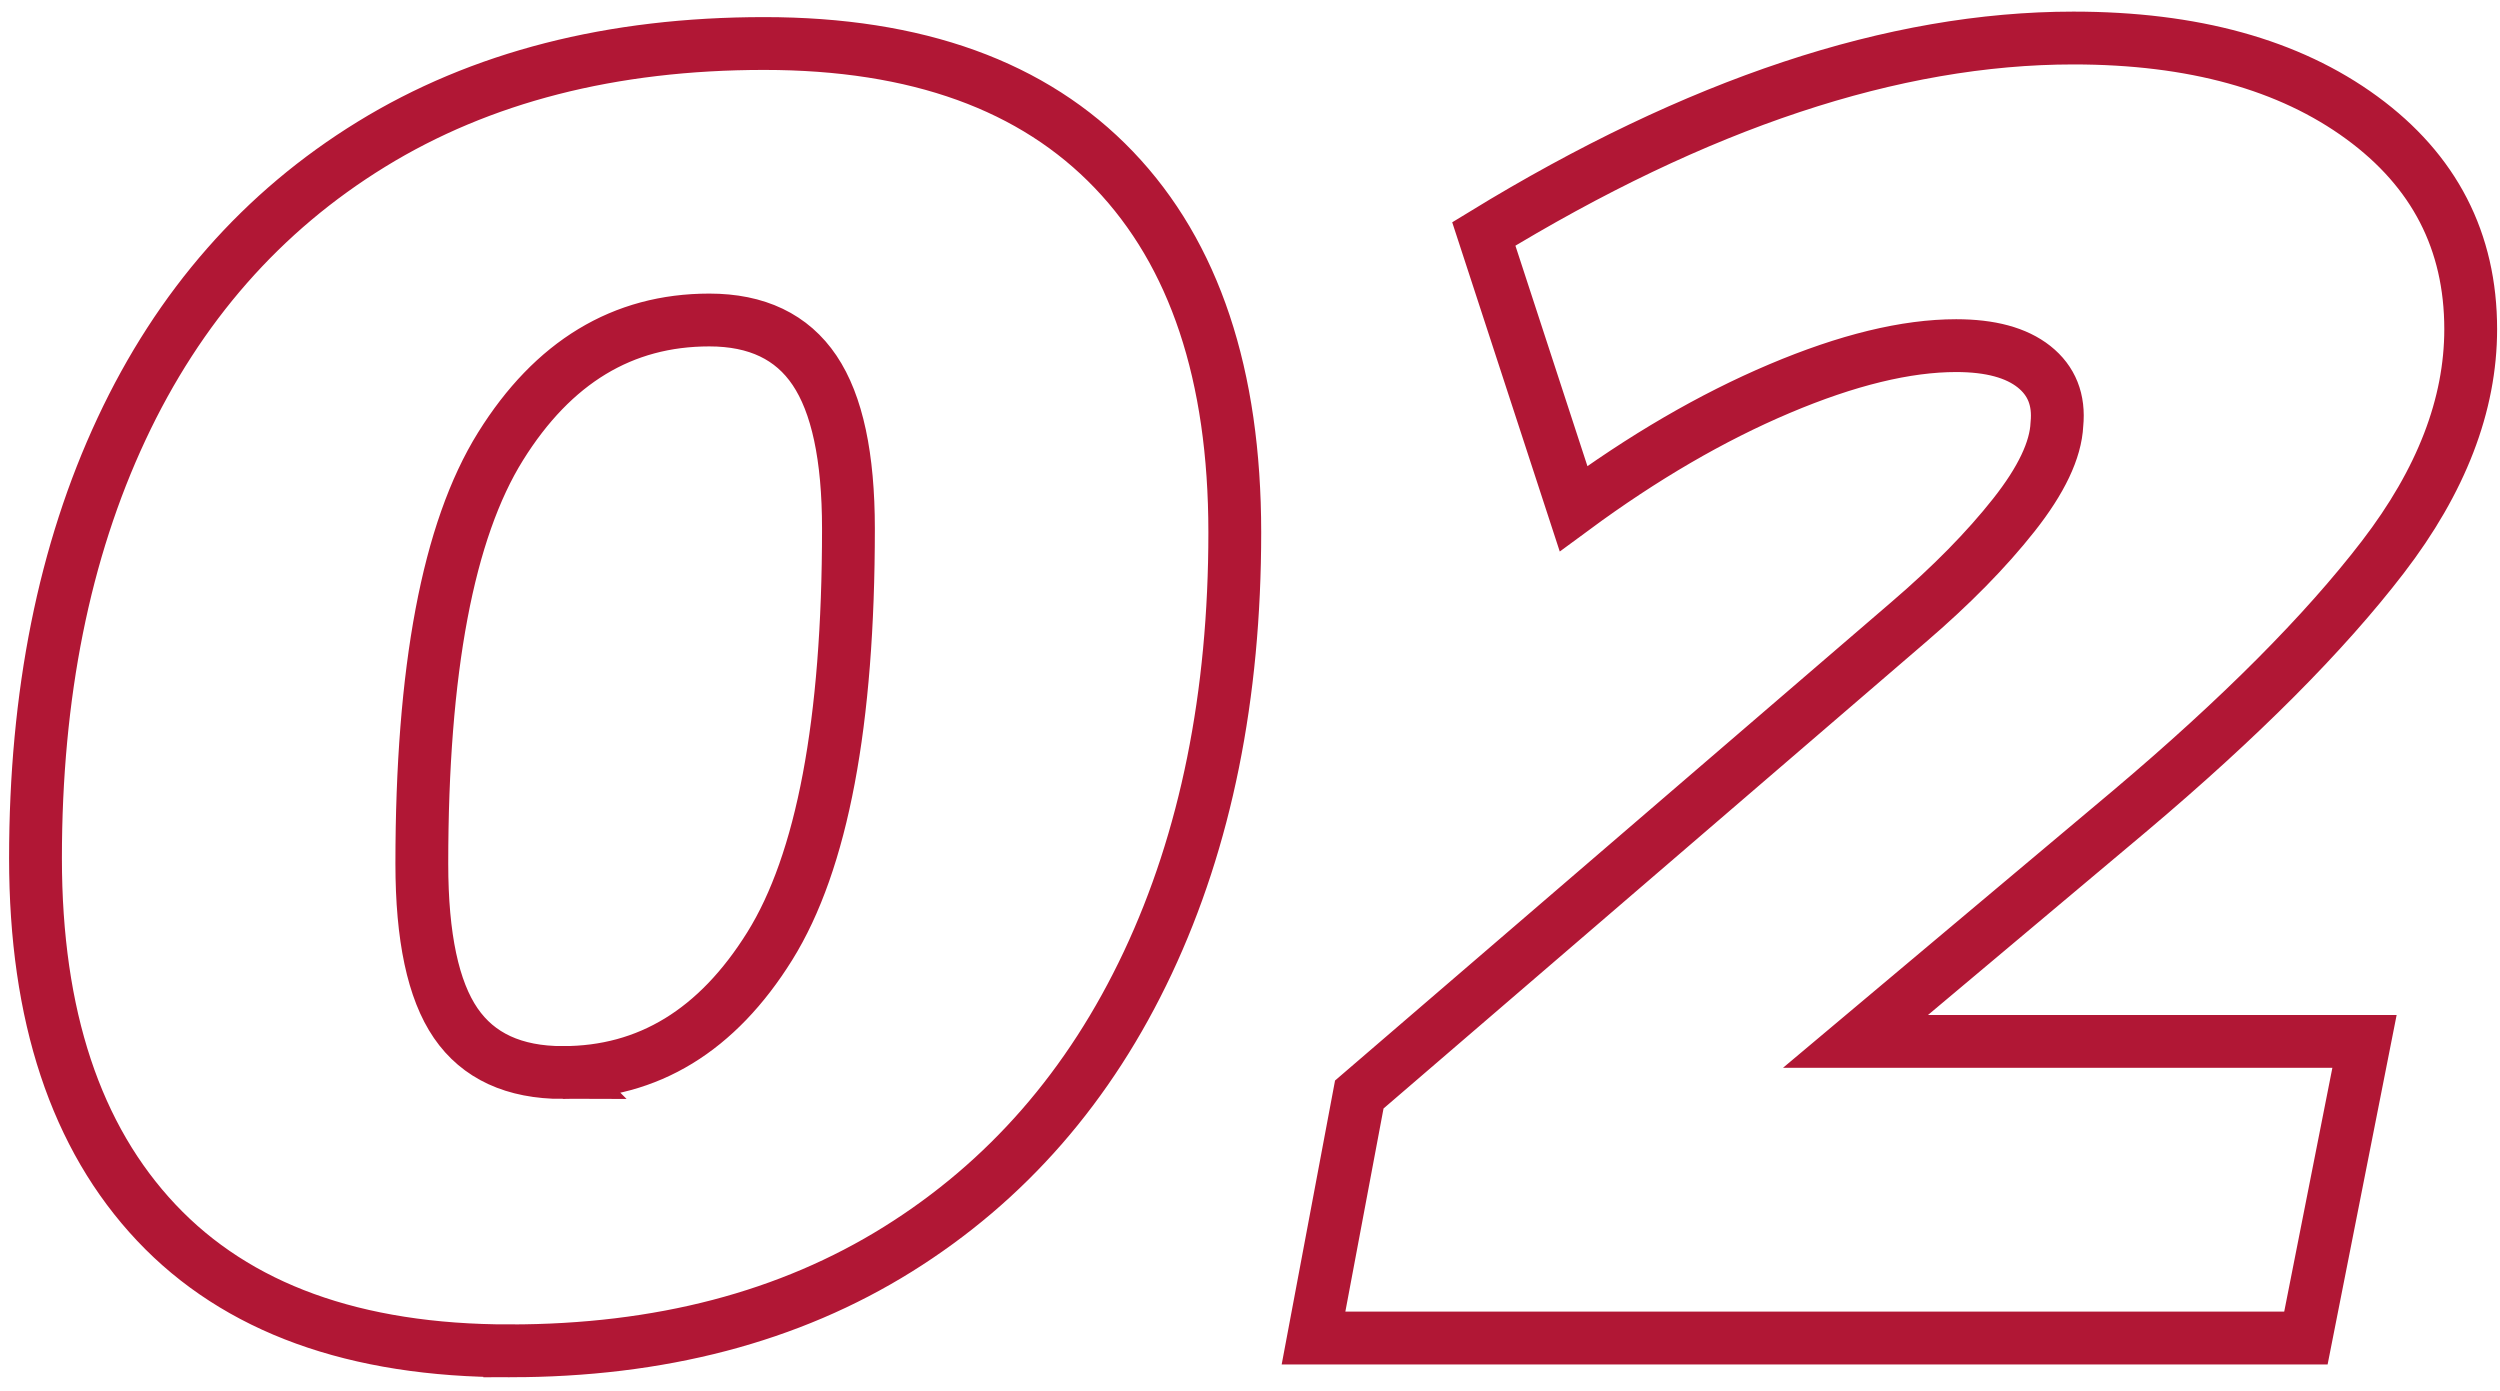
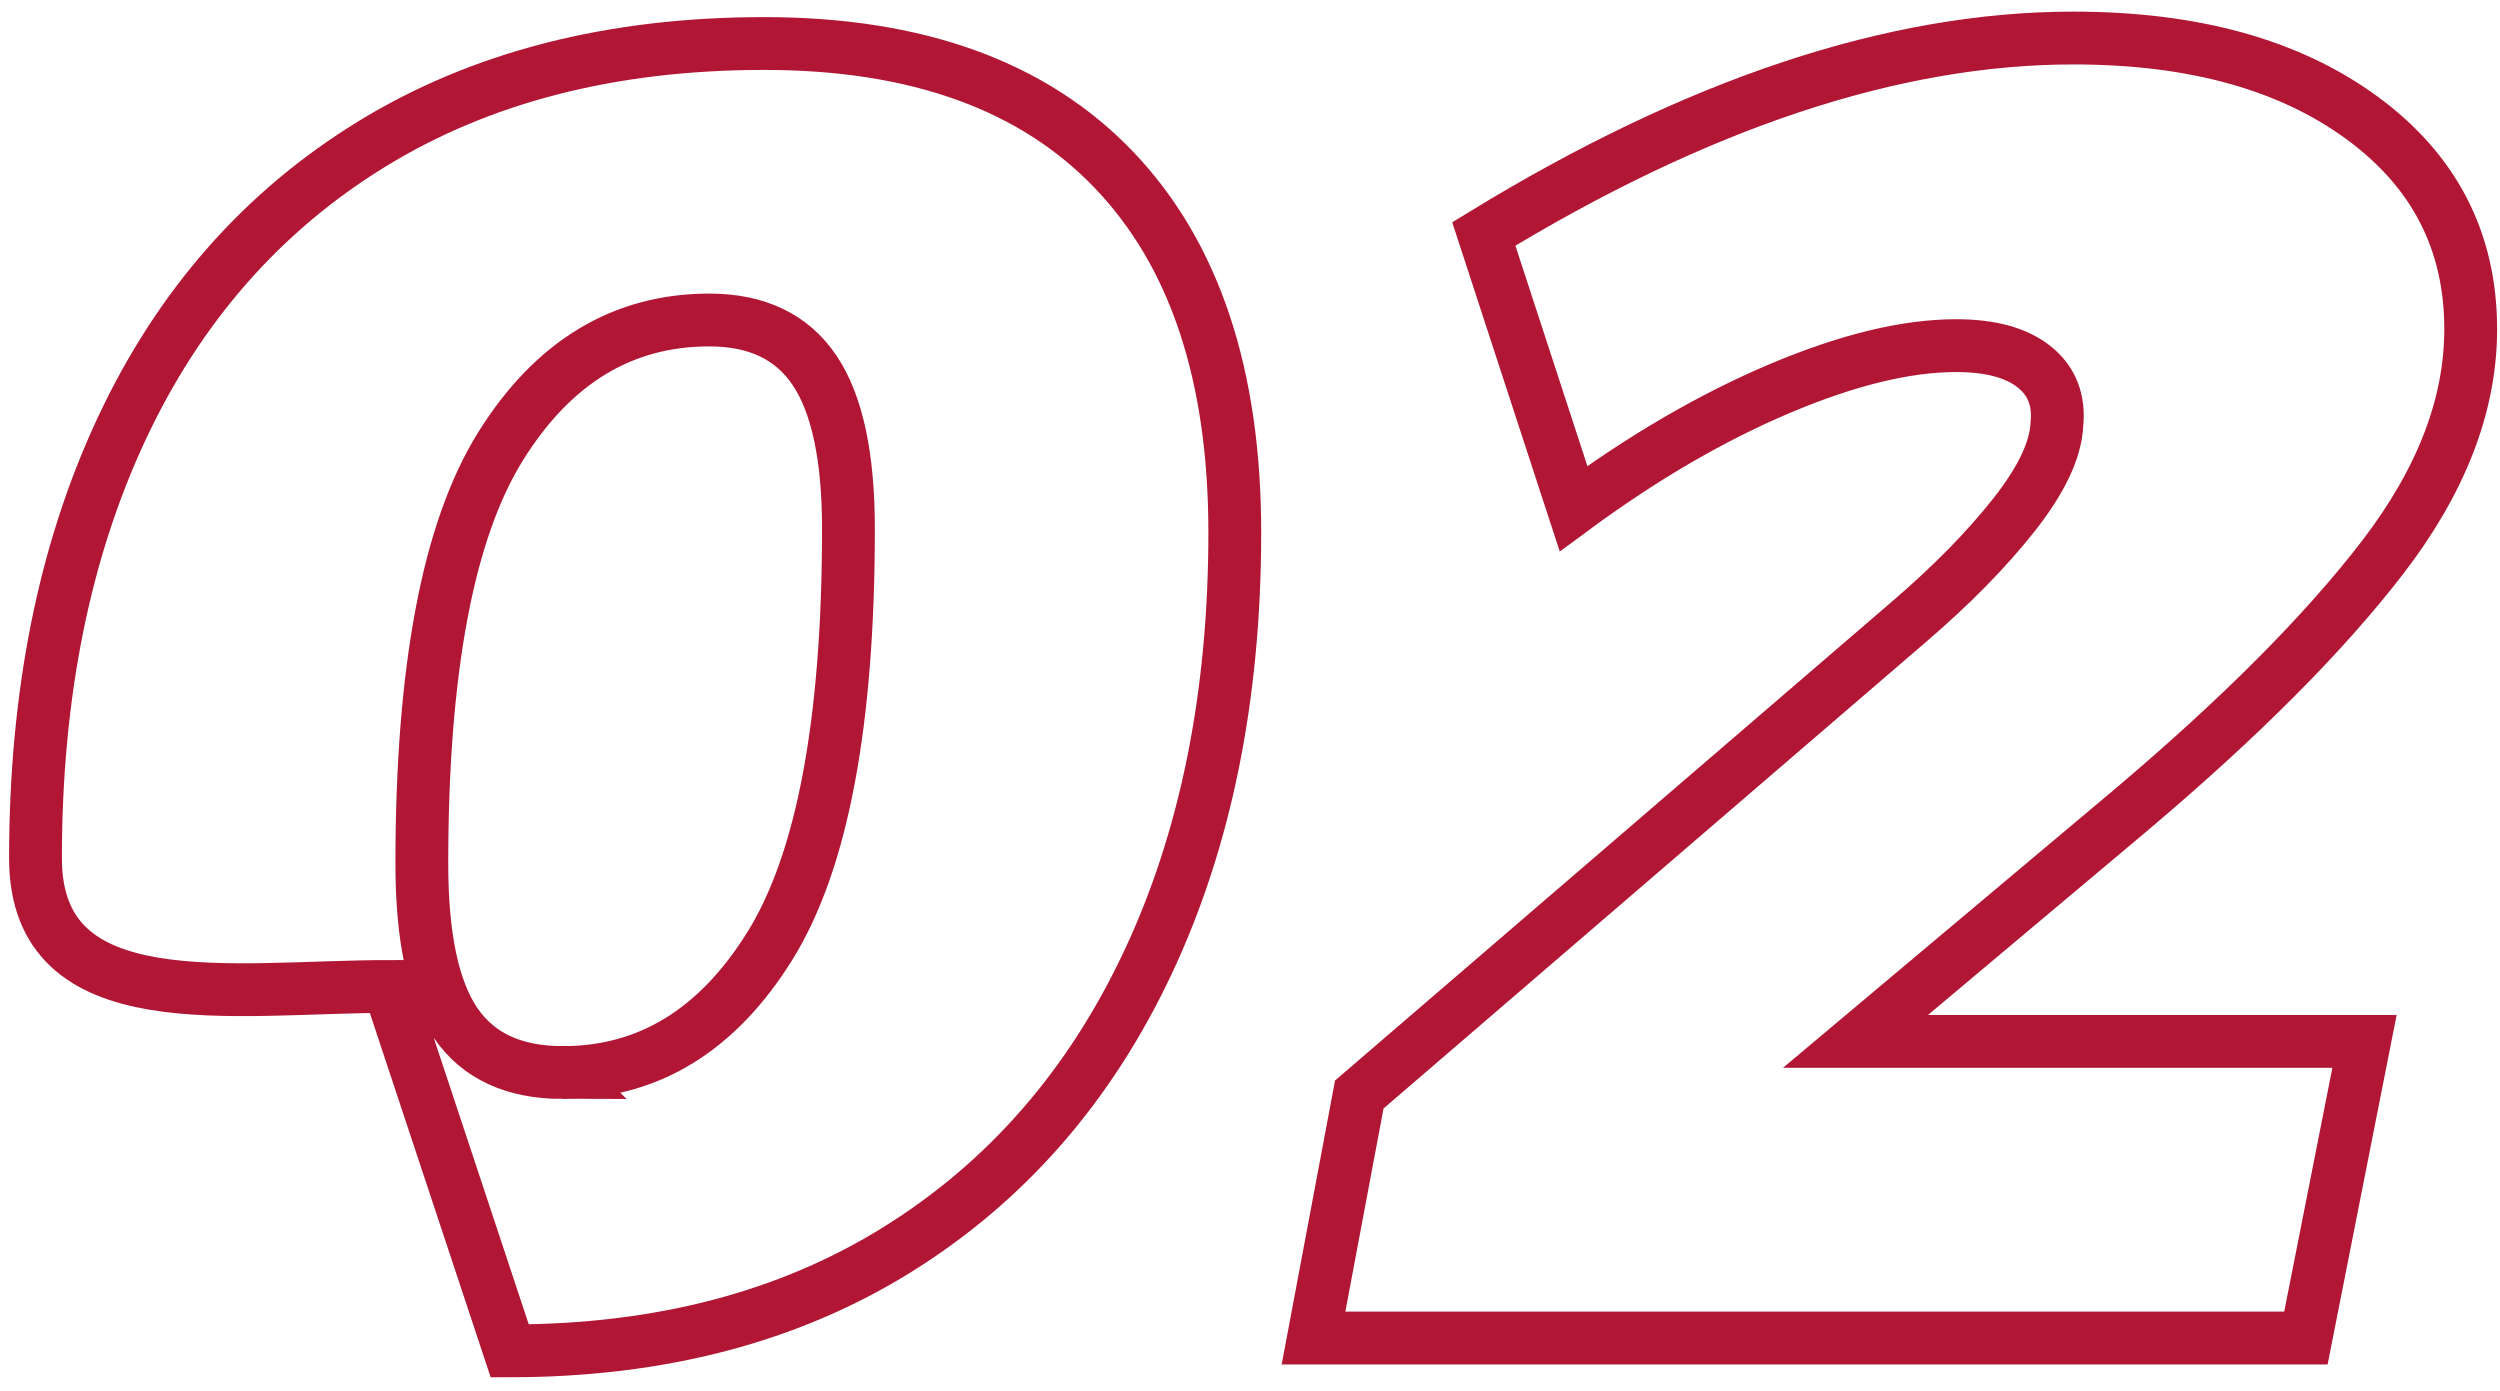
<svg xmlns="http://www.w3.org/2000/svg" height="79" viewBox="0 0 142 79" width="142">
-   <path d="m226.952 101.728c8.528 0 15.877-1.924 22.048-5.772s10.903-9.273 14.196-16.276 4.94-15.149 4.94-24.44c0-8.944-2.288-15.808-6.864-20.592s-11.197-7.176-19.864-7.176-16.103 1.907-22.308 5.72-10.937 9.204-14.196 16.172-4.888 15.097-4.888 24.388c0 8.944 2.288 15.843 6.864 20.696s11.267 7.28 20.072 7.28zm3.016-15.808c-2.773 0-4.801-.936-6.084-2.808s-1.924-4.888-1.924-9.048c0-11.024 1.491-18.928 4.472-23.712s6.933-7.176 11.856-7.176c2.704 0 4.697.953 5.98 2.86s1.924 4.905 1.924 8.996c0 11.024-1.491 18.928-4.472 23.712s-6.899 7.176-11.752 7.176zm99.008 15.08 3.328-16.848h-28.912l15.6-13.104c6.24-5.269 11.024-10.071 14.352-14.404s4.992-8.649 4.992-12.948c0-4.992-2.063-8.996-6.188-12.012s-9.585-4.524-16.38-4.524c-10.192 0-21.355 3.709-33.488 11.128l5.096 15.6c3.952-2.912 7.852-5.183 11.7-6.812s7.193-2.444 10.036-2.444c1.941 0 3.415.399 4.42 1.196s1.439 1.889 1.3 3.276c-.069 1.456-.884 3.172-2.444 5.148s-3.553 4.004-5.98 6.084l-31.2 26.832-2.6 13.832z" fill="none" stroke="#b11735" stroke-width="3" transform="translate(-198 -25)" />
+   <path d="m226.952 101.728c8.528 0 15.877-1.924 22.048-5.772s10.903-9.273 14.196-16.276 4.94-15.149 4.94-24.44c0-8.944-2.288-15.808-6.864-20.592s-11.197-7.176-19.864-7.176-16.103 1.907-22.308 5.72-10.937 9.204-14.196 16.172-4.888 15.097-4.888 24.388s11.267 7.28 20.072 7.28zm3.016-15.808c-2.773 0-4.801-.936-6.084-2.808s-1.924-4.888-1.924-9.048c0-11.024 1.491-18.928 4.472-23.712s6.933-7.176 11.856-7.176c2.704 0 4.697.953 5.98 2.86s1.924 4.905 1.924 8.996c0 11.024-1.491 18.928-4.472 23.712s-6.899 7.176-11.752 7.176zm99.008 15.08 3.328-16.848h-28.912l15.6-13.104c6.24-5.269 11.024-10.071 14.352-14.404s4.992-8.649 4.992-12.948c0-4.992-2.063-8.996-6.188-12.012s-9.585-4.524-16.38-4.524c-10.192 0-21.355 3.709-33.488 11.128l5.096 15.6c3.952-2.912 7.852-5.183 11.7-6.812s7.193-2.444 10.036-2.444c1.941 0 3.415.399 4.42 1.196s1.439 1.889 1.3 3.276c-.069 1.456-.884 3.172-2.444 5.148s-3.553 4.004-5.98 6.084l-31.2 26.832-2.6 13.832z" fill="none" stroke="#b11735" stroke-width="3" transform="translate(-198 -25)" />
</svg>